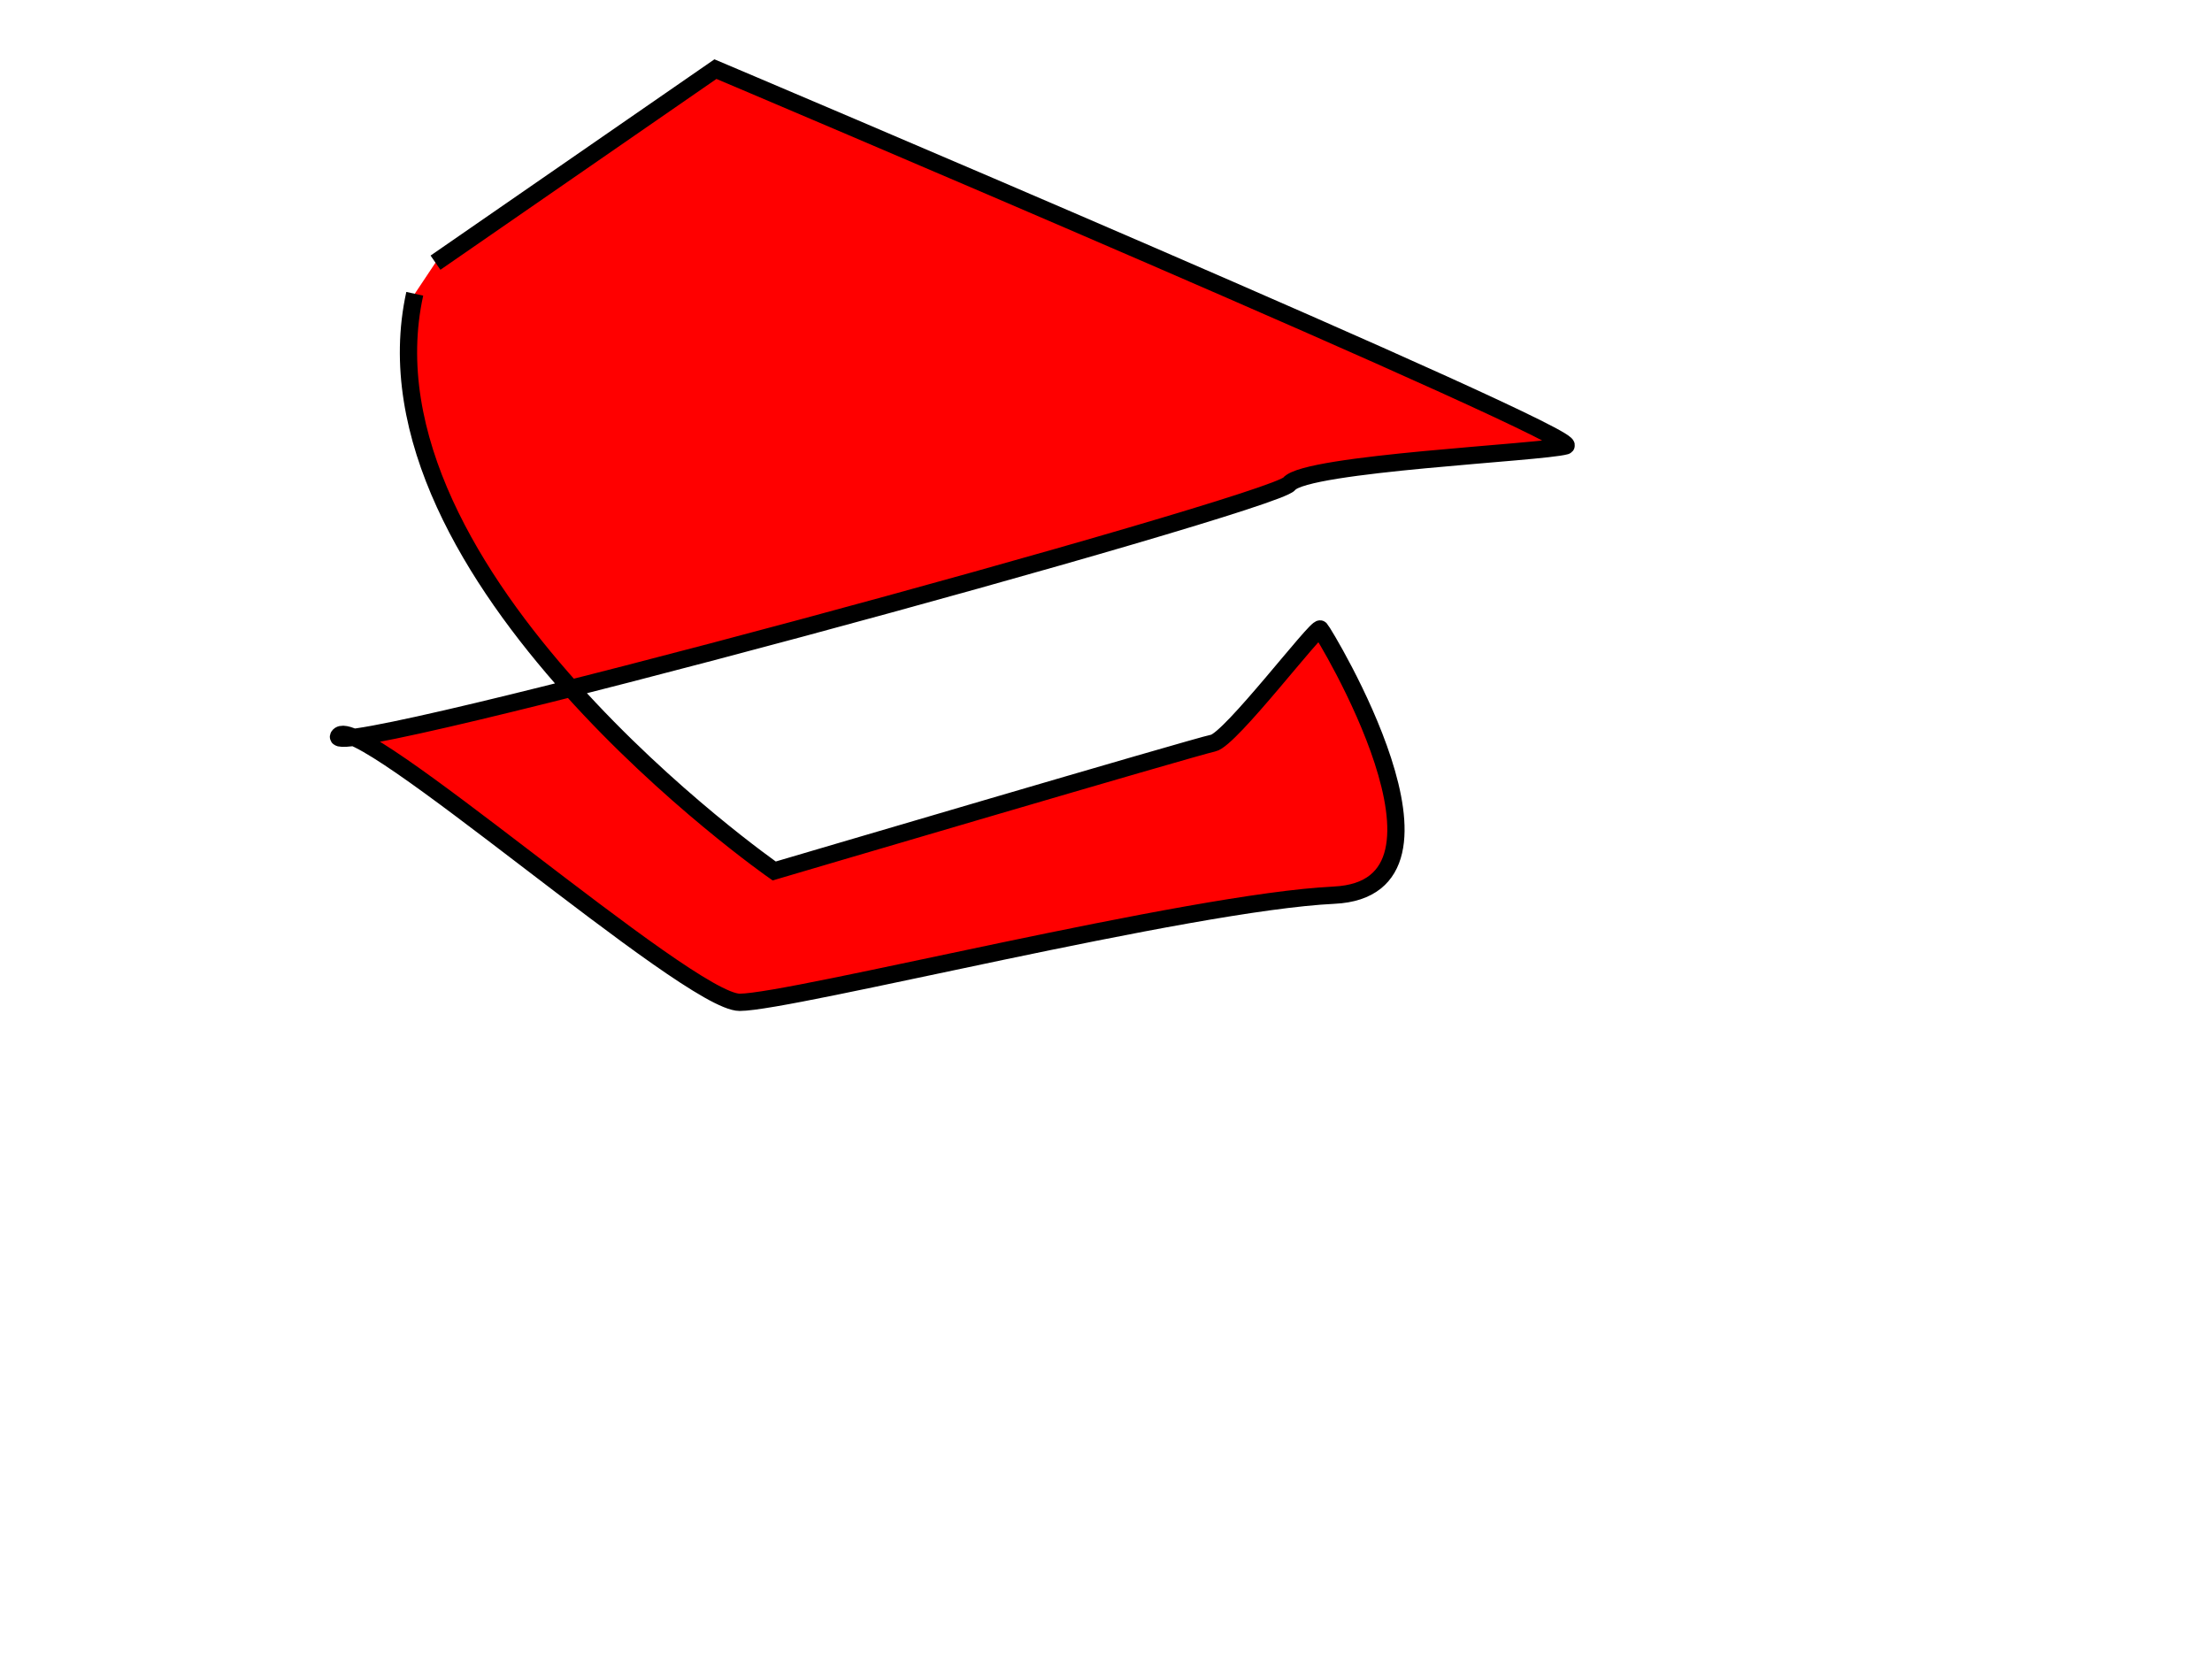
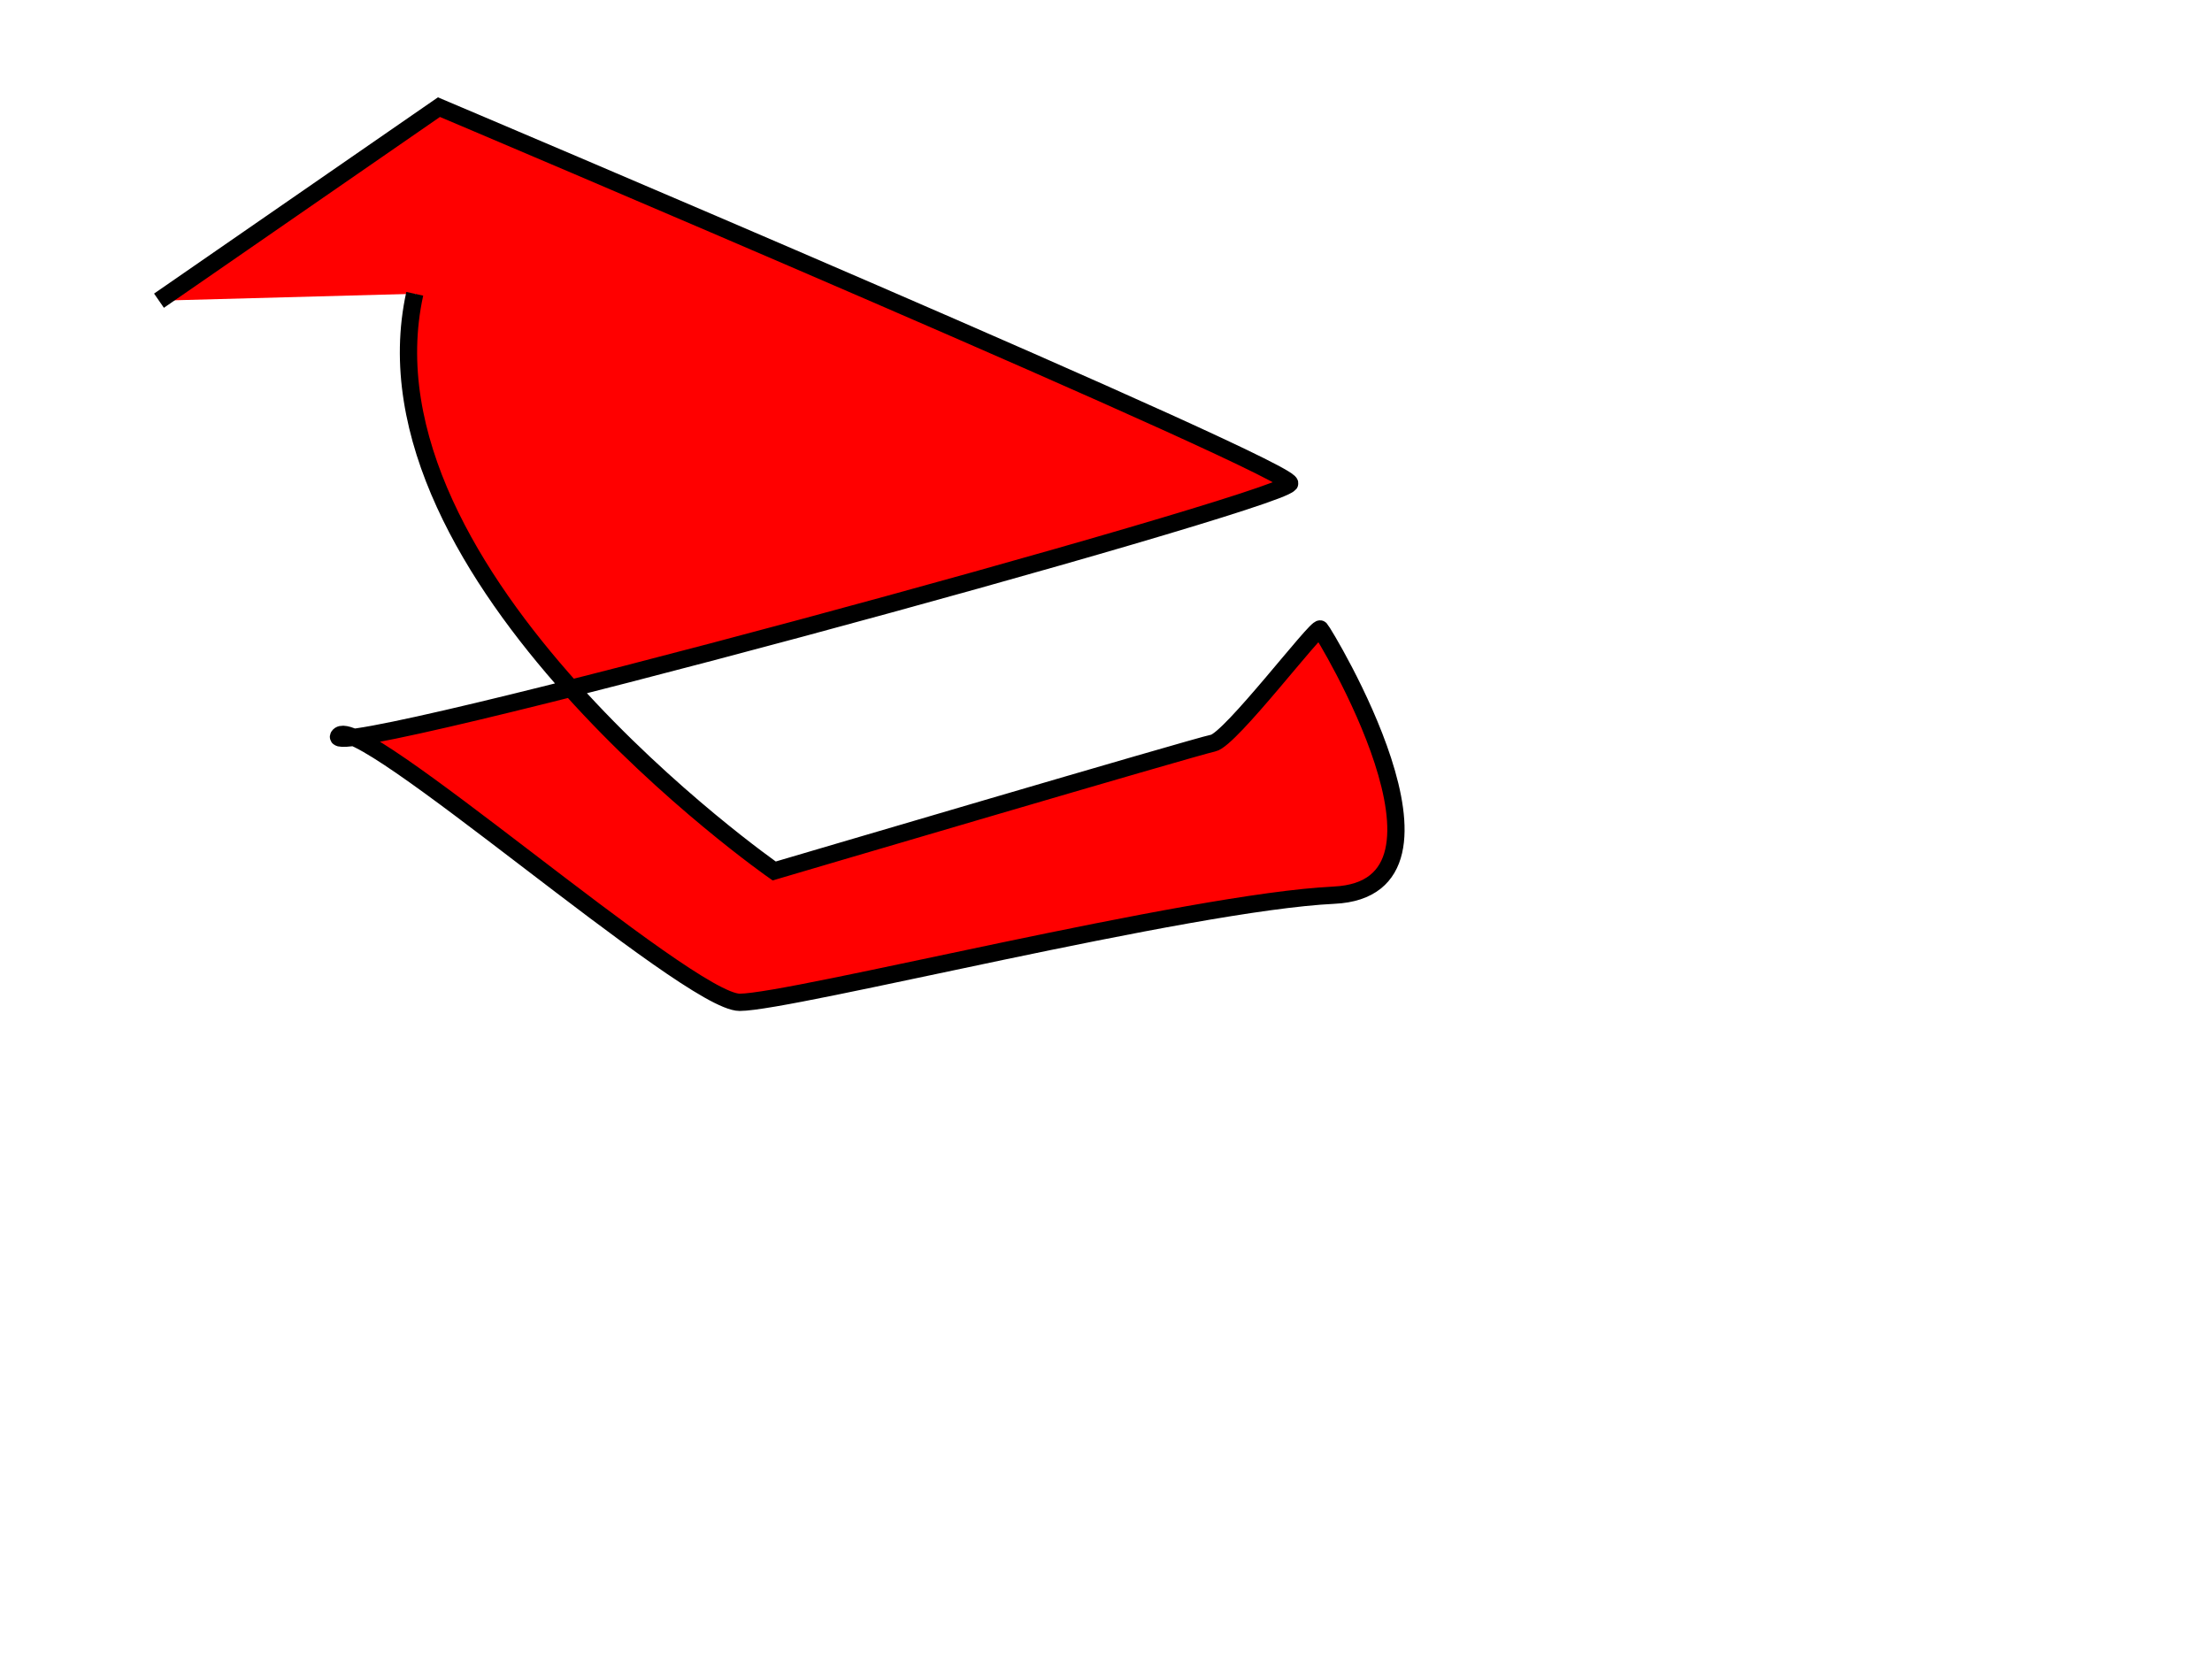
<svg xmlns="http://www.w3.org/2000/svg" width="640" height="480">
  <g>
    <title>Layer 1</title>
-     <path d="m120,85c-18,82 104,167 104,167c0,0 122,-36 127,-37c5,-1 30,-34 31,-33c1,1 46,75 4,77c-42,2 -157,31 -172,31c-15,0 -111,-85 -116,-77c-5,8 270,-67 275,-73c5,-6 73,-9 80,-11c7,-2 -246,-109 -246,-109c0,0 -81,56 -81,56" stroke-width="5" stroke="#000000" fill="#ff0000" id="svg_1" />
+     <path d="m120,85c-18,82 104,167 104,167c0,0 122,-36 127,-37c5,-1 30,-34 31,-33c1,1 46,75 4,77c-42,2 -157,31 -172,31c-15,0 -111,-85 -116,-77c-5,8 270,-67 275,-73c7,-2 -246,-109 -246,-109c0,0 -81,56 -81,56" stroke-width="5" stroke="#000000" fill="#ff0000" id="svg_1" />
  </g>
</svg>